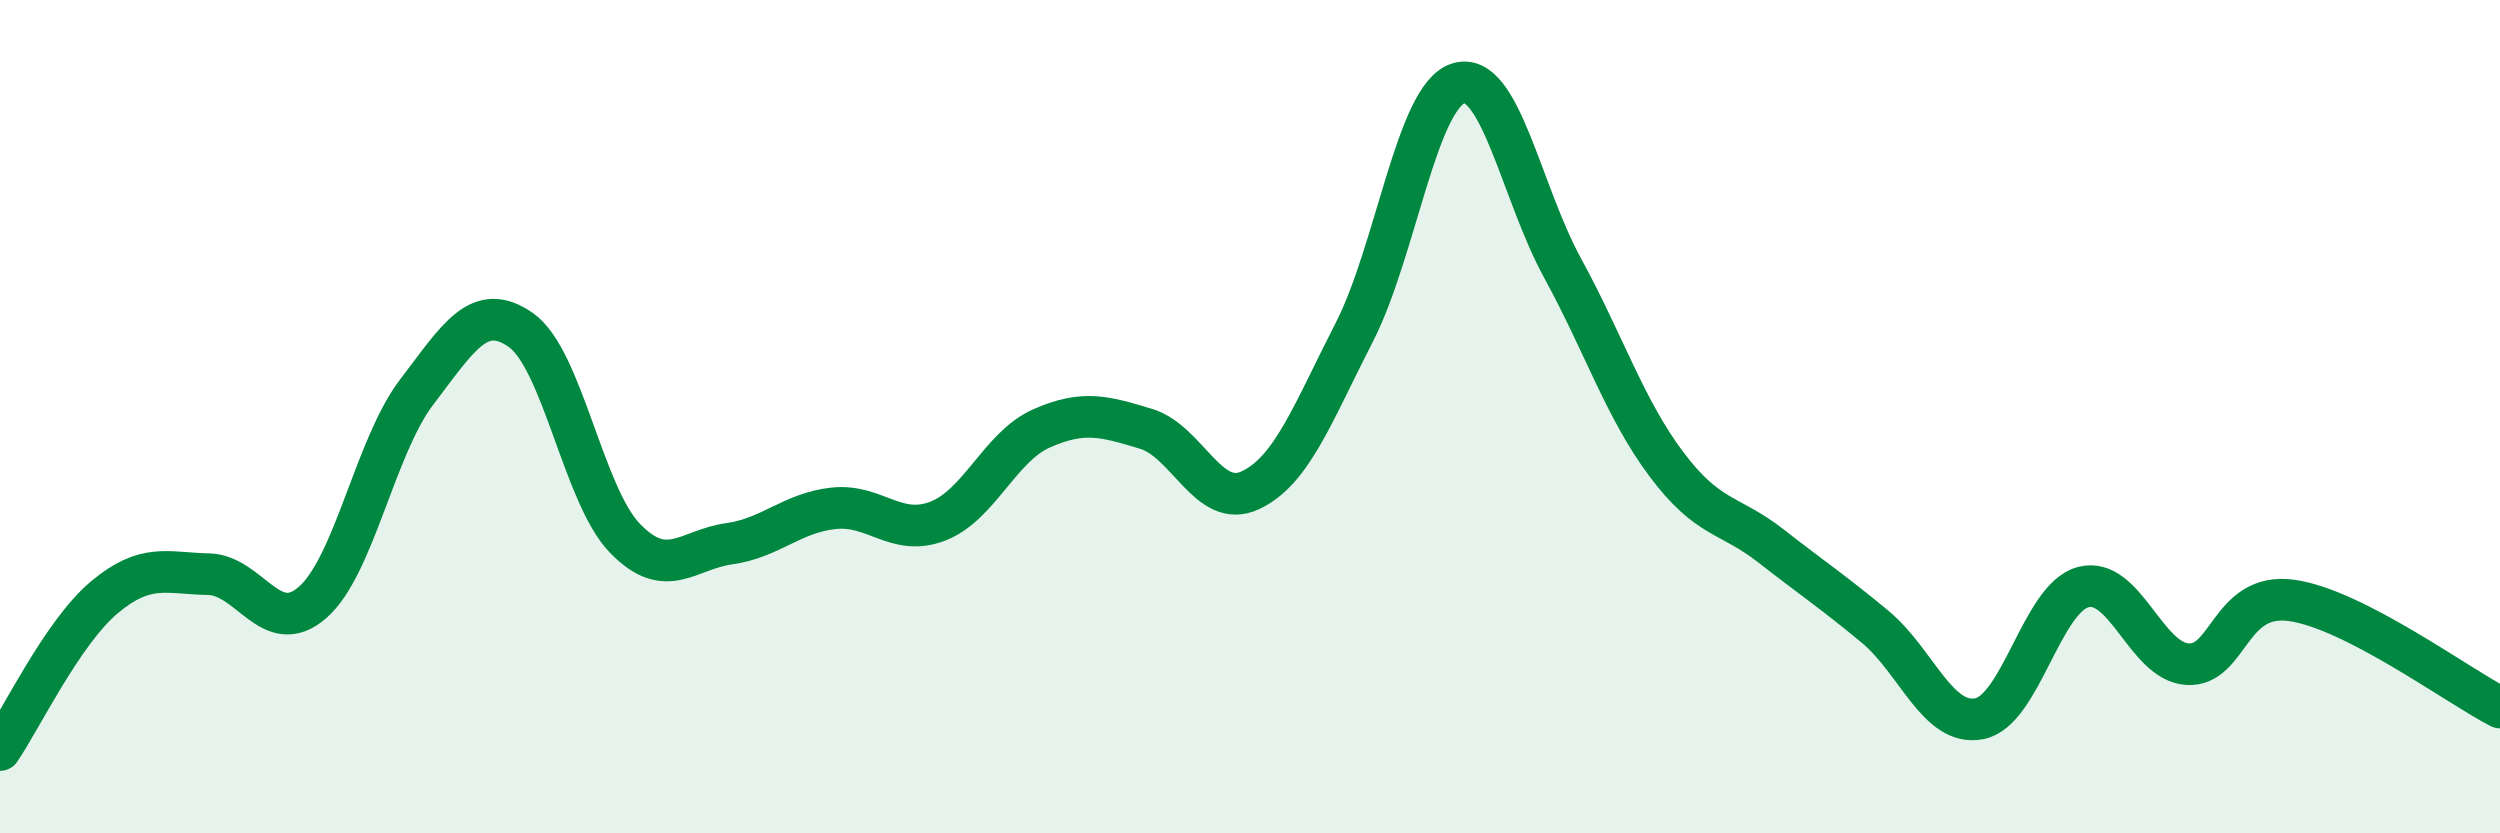
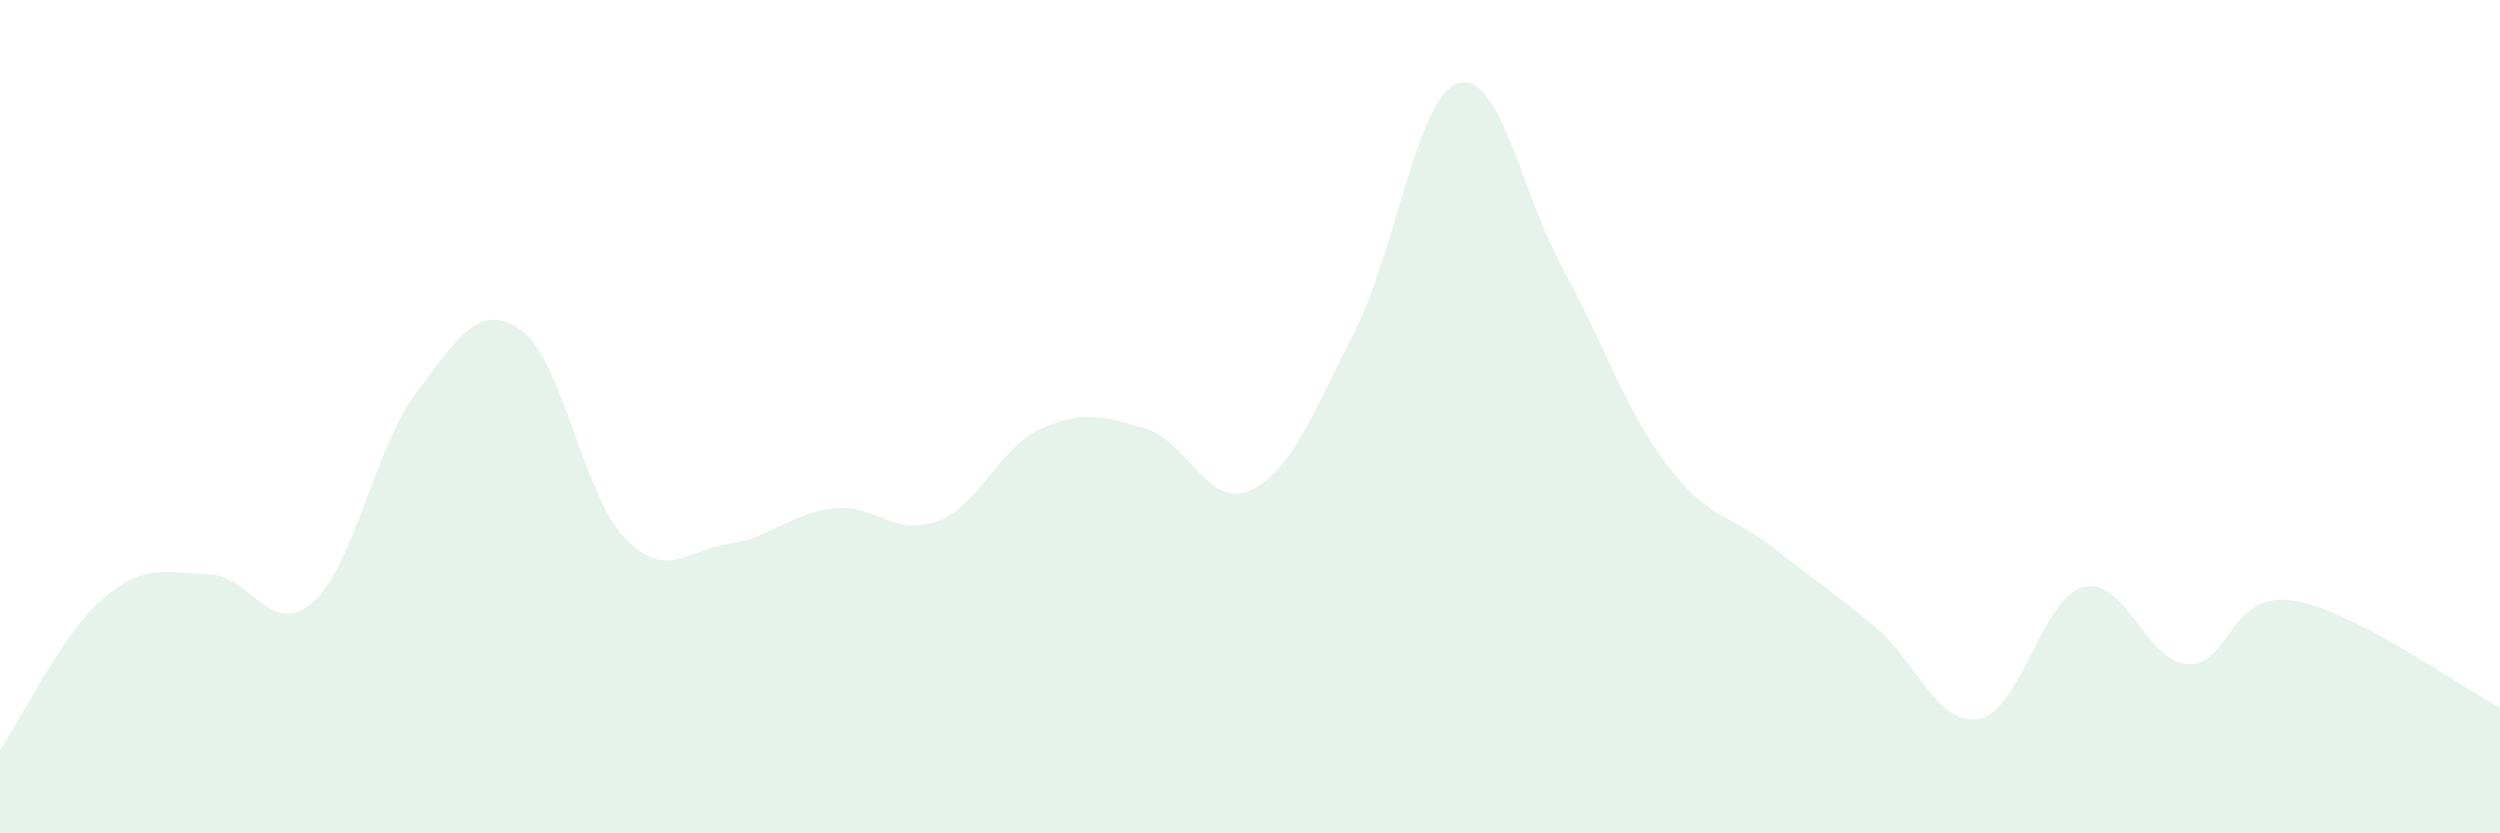
<svg xmlns="http://www.w3.org/2000/svg" width="60" height="20" viewBox="0 0 60 20">
  <path d="M 0,18 C 0.5,17.27 1.5,15.18 2.5,14.34 C 3.5,13.5 4,13.76 5,13.78 C 6,13.8 6.5,15.33 7.5,14.46 C 8.5,13.59 9,10.72 10,9.41 C 11,8.1 11.5,7.22 12.5,7.92 C 13.5,8.62 14,11.89 15,12.92 C 16,13.95 16.5,13.19 17.5,13.05 C 18.5,12.91 19,12.31 20,12.2 C 21,12.09 21.5,12.89 22.5,12.51 C 23.5,12.13 24,10.72 25,10.28 C 26,9.84 26.5,9.99 27.5,10.29 C 28.5,10.59 29,12.23 30,11.77 C 31,11.31 31.5,9.93 32.5,7.98 C 33.5,6.03 34,2.31 35,2 C 36,1.69 36.5,4.6 37.5,6.43 C 38.5,8.26 39,9.82 40,11.15 C 41,12.48 41.5,12.32 42.5,13.1 C 43.5,13.88 44,14.21 45,15.04 C 46,15.87 46.5,17.44 47.5,17.25 C 48.5,17.06 49,14.35 50,14.09 C 51,13.83 51.5,15.88 52.5,15.94 C 53.5,16 53.5,14.2 55,14.41 C 56.5,14.62 59,16.47 60,16.98L60 20L0 20Z" fill="#008740" opacity="0.1" stroke-linecap="round" stroke-linejoin="round" />
-   <path d="M 0,18 C 0.5,17.27 1.5,15.18 2.5,14.34 C 3.5,13.5 4,13.76 5,13.78 C 6,13.8 6.5,15.33 7.5,14.46 C 8.5,13.59 9,10.72 10,9.41 C 11,8.1 11.5,7.22 12.5,7.92 C 13.5,8.62 14,11.89 15,12.92 C 16,13.95 16.5,13.19 17.5,13.05 C 18.5,12.91 19,12.31 20,12.2 C 21,12.09 21.5,12.89 22.5,12.51 C 23.5,12.13 24,10.72 25,10.28 C 26,9.84 26.5,9.99 27.5,10.29 C 28.5,10.59 29,12.23 30,11.77 C 31,11.31 31.5,9.93 32.5,7.98 C 33.5,6.03 34,2.31 35,2 C 36,1.69 36.5,4.6 37.5,6.43 C 38.5,8.26 39,9.82 40,11.15 C 41,12.48 41.5,12.32 42.5,13.1 C 43.5,13.88 44,14.21 45,15.04 C 46,15.87 46.5,17.44 47.5,17.25 C 48.5,17.06 49,14.35 50,14.09 C 51,13.83 51.5,15.88 52.5,15.94 C 53.5,16 53.5,14.2 55,14.41 C 56.5,14.62 59,16.47 60,16.98" stroke="#008740" stroke-width="1" fill="none" stroke-linecap="round" stroke-linejoin="round" />
</svg>